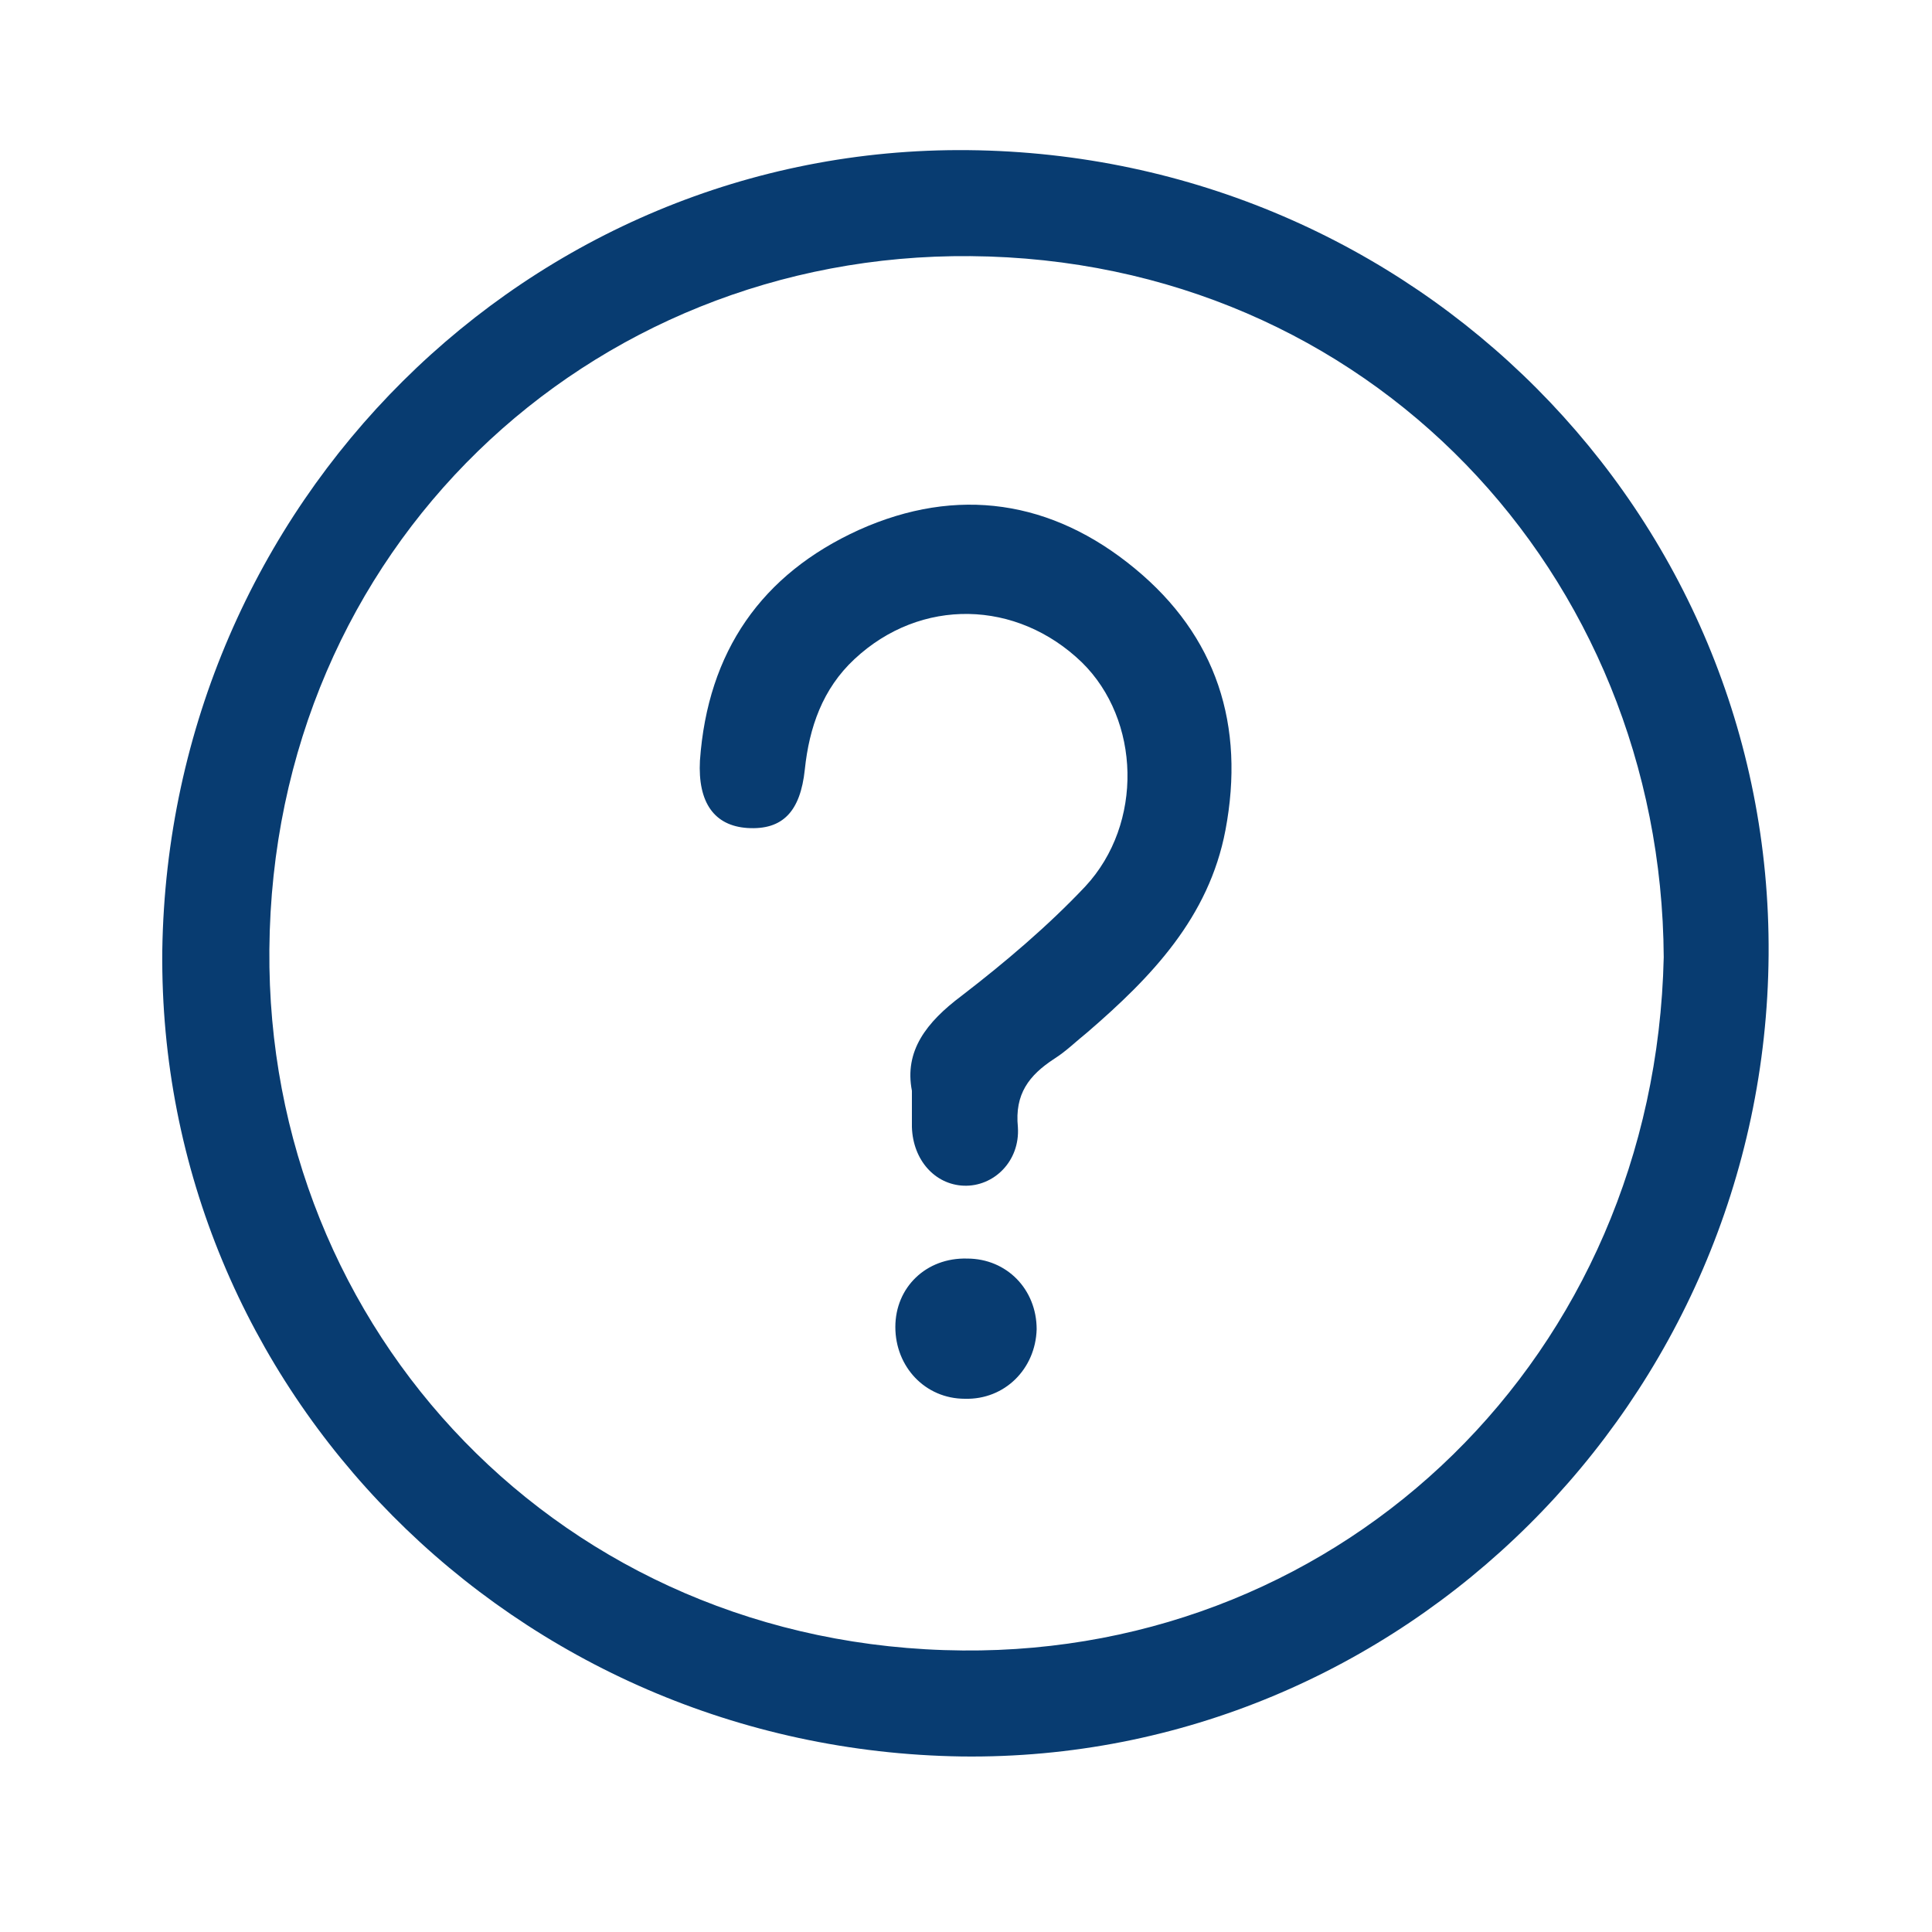
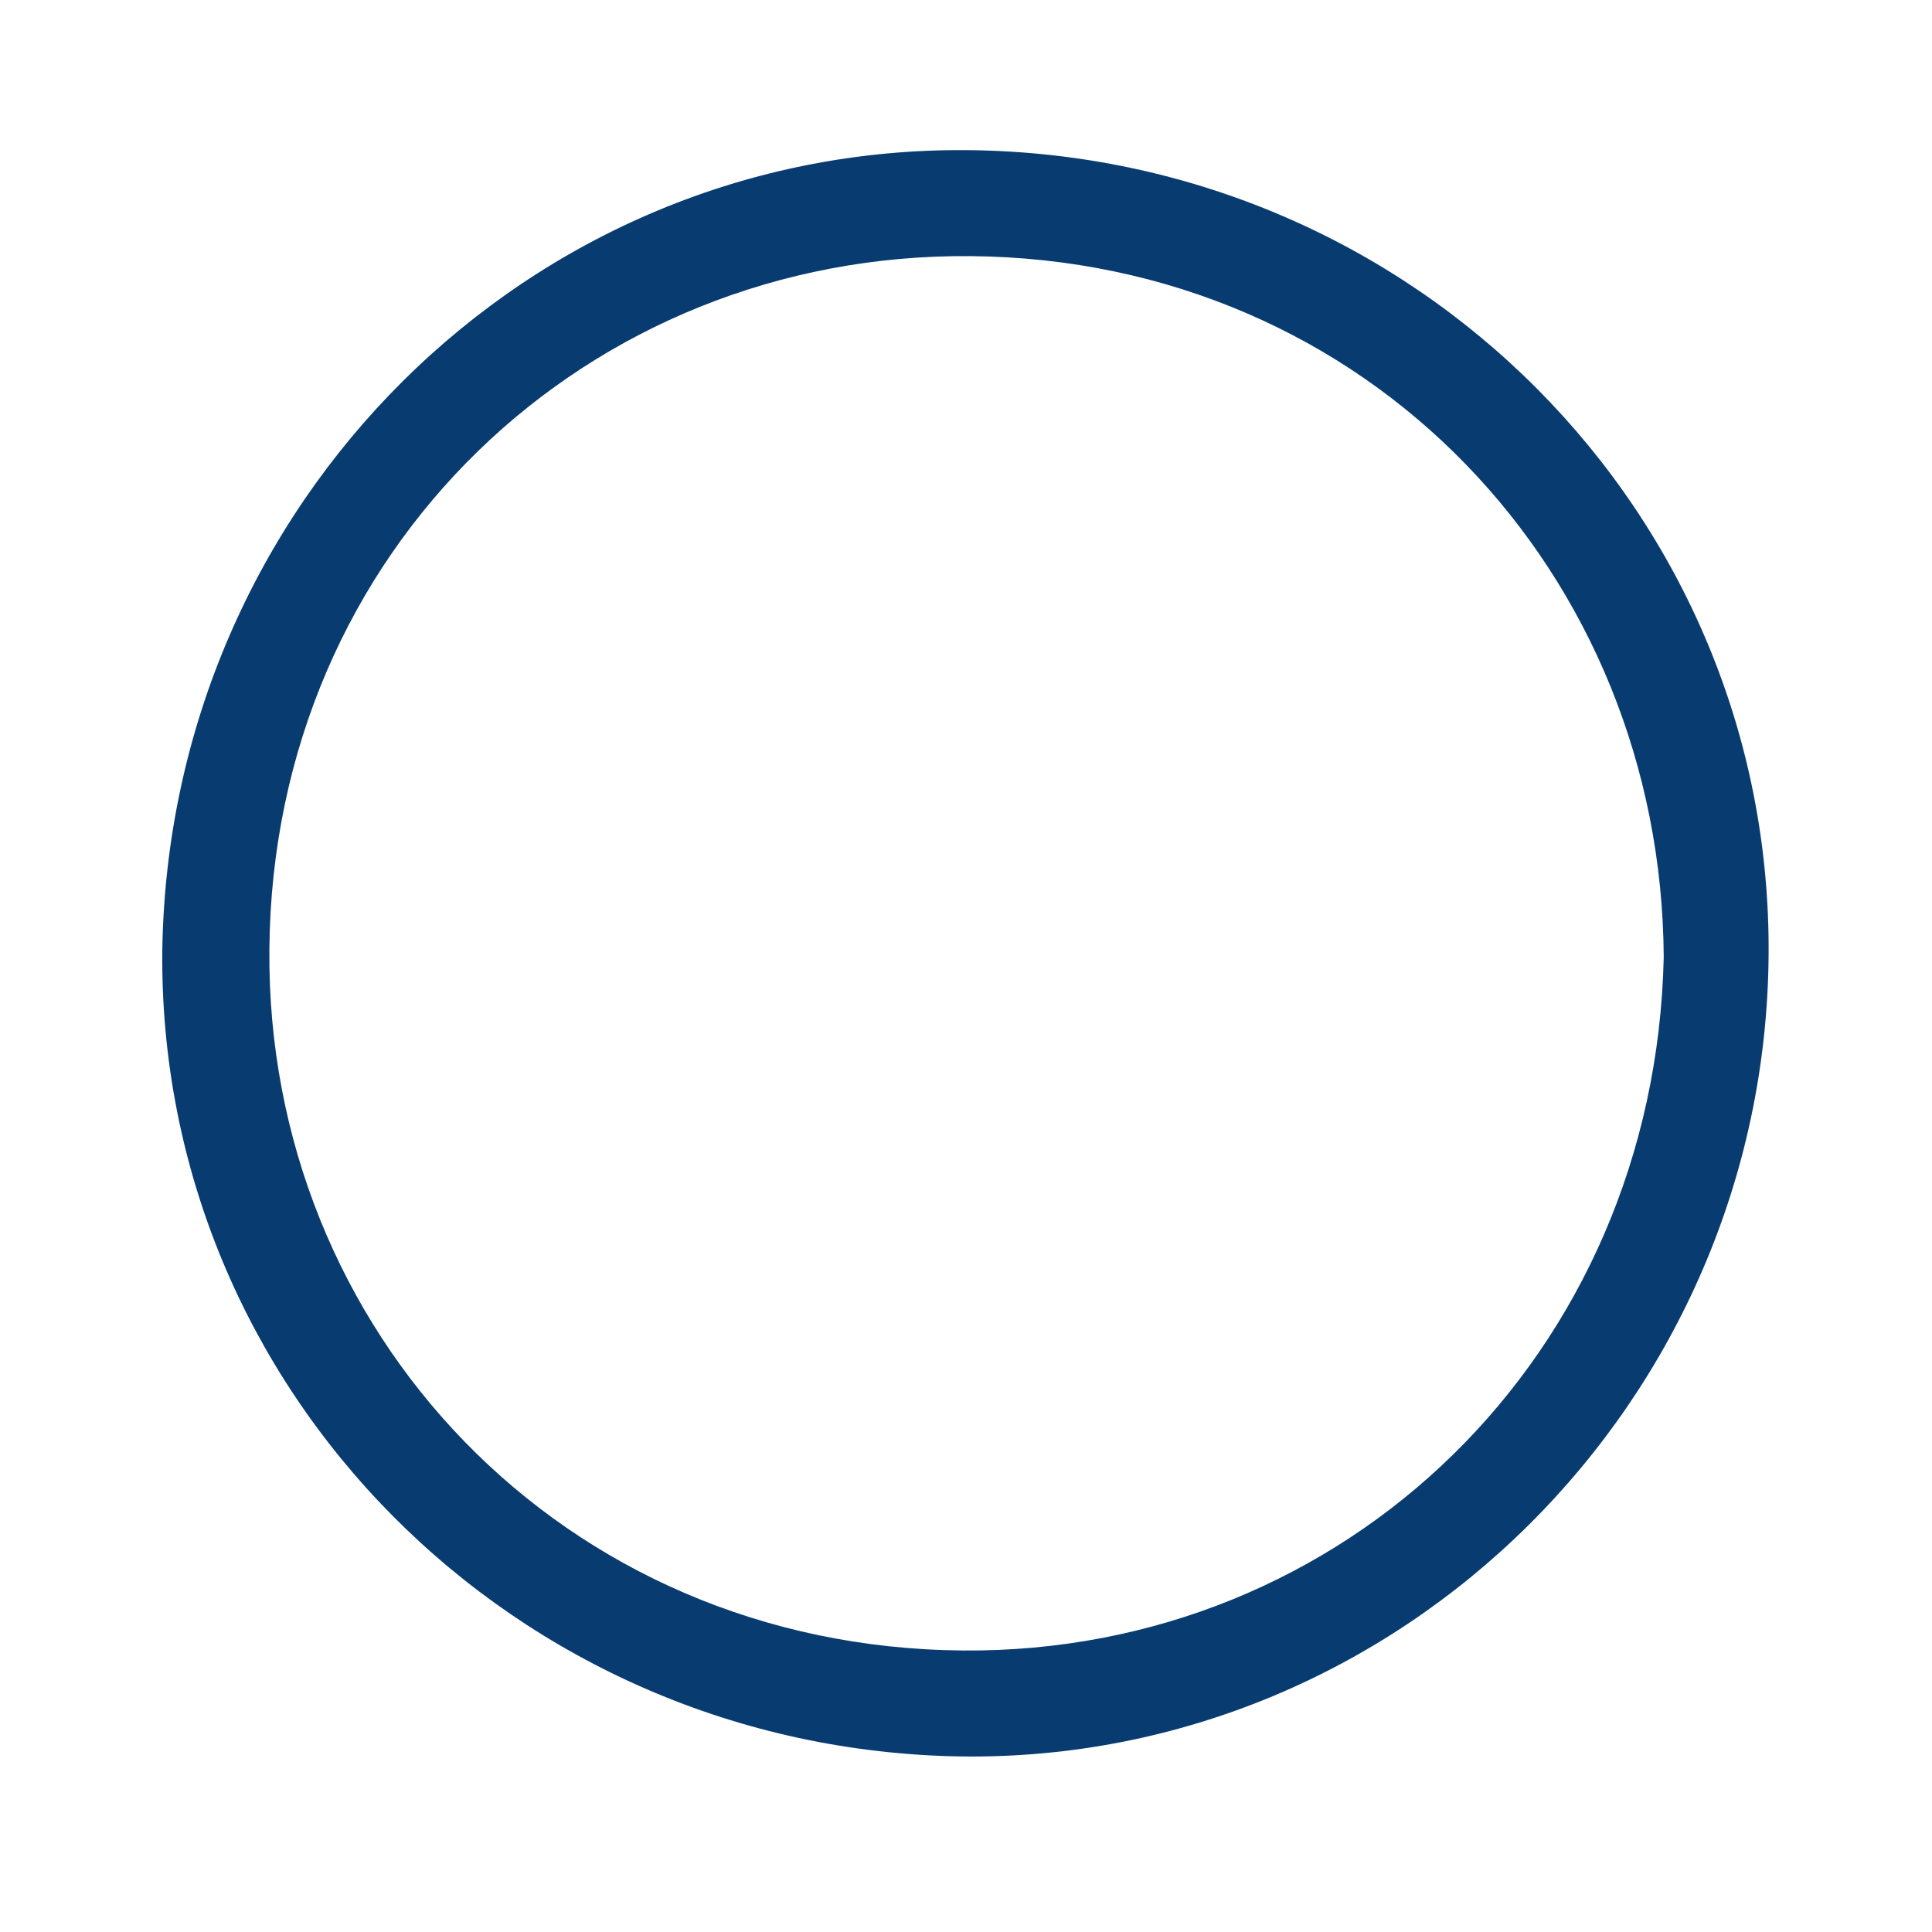
<svg xmlns="http://www.w3.org/2000/svg" version="1.1" id="Layer_1" x="0px" y="0px" viewBox="0 0 175 175" style="enable-background:new 0 0 175 175;" xml:space="preserve">
  <style type="text/css">
	.st0{fill:#083C71;}
</style>
  <g id="_x39_X3tra.tif">
    <g>
      <path class="st0" d="M87.7,13.6c40.4,0.4,72.8,32.9,72.5,72.9c-0.3,40.4-33.3,73.1-73.1,72.6c-40.5-0.6-72.8-33.2-72.4-73    C15.3,45.6,47.9,13.2,87.7,13.6z M150.7,86.7C150.5,52,124,23.5,87.9,23.2C53.3,22.9,24.7,49.7,24.4,86    c-0.3,34.5,26.5,63.2,62.8,63.5C121.8,149.8,149.9,122.8,150.7,86.7z" />
-       <path class="st0" d="M82.6,98.8c-0.7-3.6,1.3-6.2,4.5-8.6c3.9-3,7.8-6.3,11.2-9.9c5.3-5.7,5-15.1-0.3-20.3    c-5.9-5.7-14.6-5.9-20.6-0.3c-2.9,2.7-4.1,6.2-4.5,10c-0.4,3.8-2,5.5-5.2,5.3c-3-0.2-4.5-2.3-4.3-6.1C64.1,59,69,52,77.8,48    c8.9-4,17.5-2.7,25,3.5c7.4,6.1,10,14.2,8.2,23.7c-1.5,7.9-6.7,13.3-12.5,18.3c-1,0.8-1.9,1.7-3,2.4c-2.3,1.5-3.6,3.2-3.3,6.2    c0.2,3.1-2.2,5.4-4.9,5.3c-2.6-0.1-4.6-2.3-4.7-5.3C82.6,101.2,82.6,100.3,82.6,98.8z" />
-       <path class="st0" d="M87.4,126.7c-3.6,0-6.3-2.9-6.3-6.5c0-3.6,2.8-6.3,6.5-6.2c3.6,0,6.3,2.8,6.3,6.4    C93.8,124,91,126.8,87.4,126.7z" />
    </g>
  </g>
</svg>